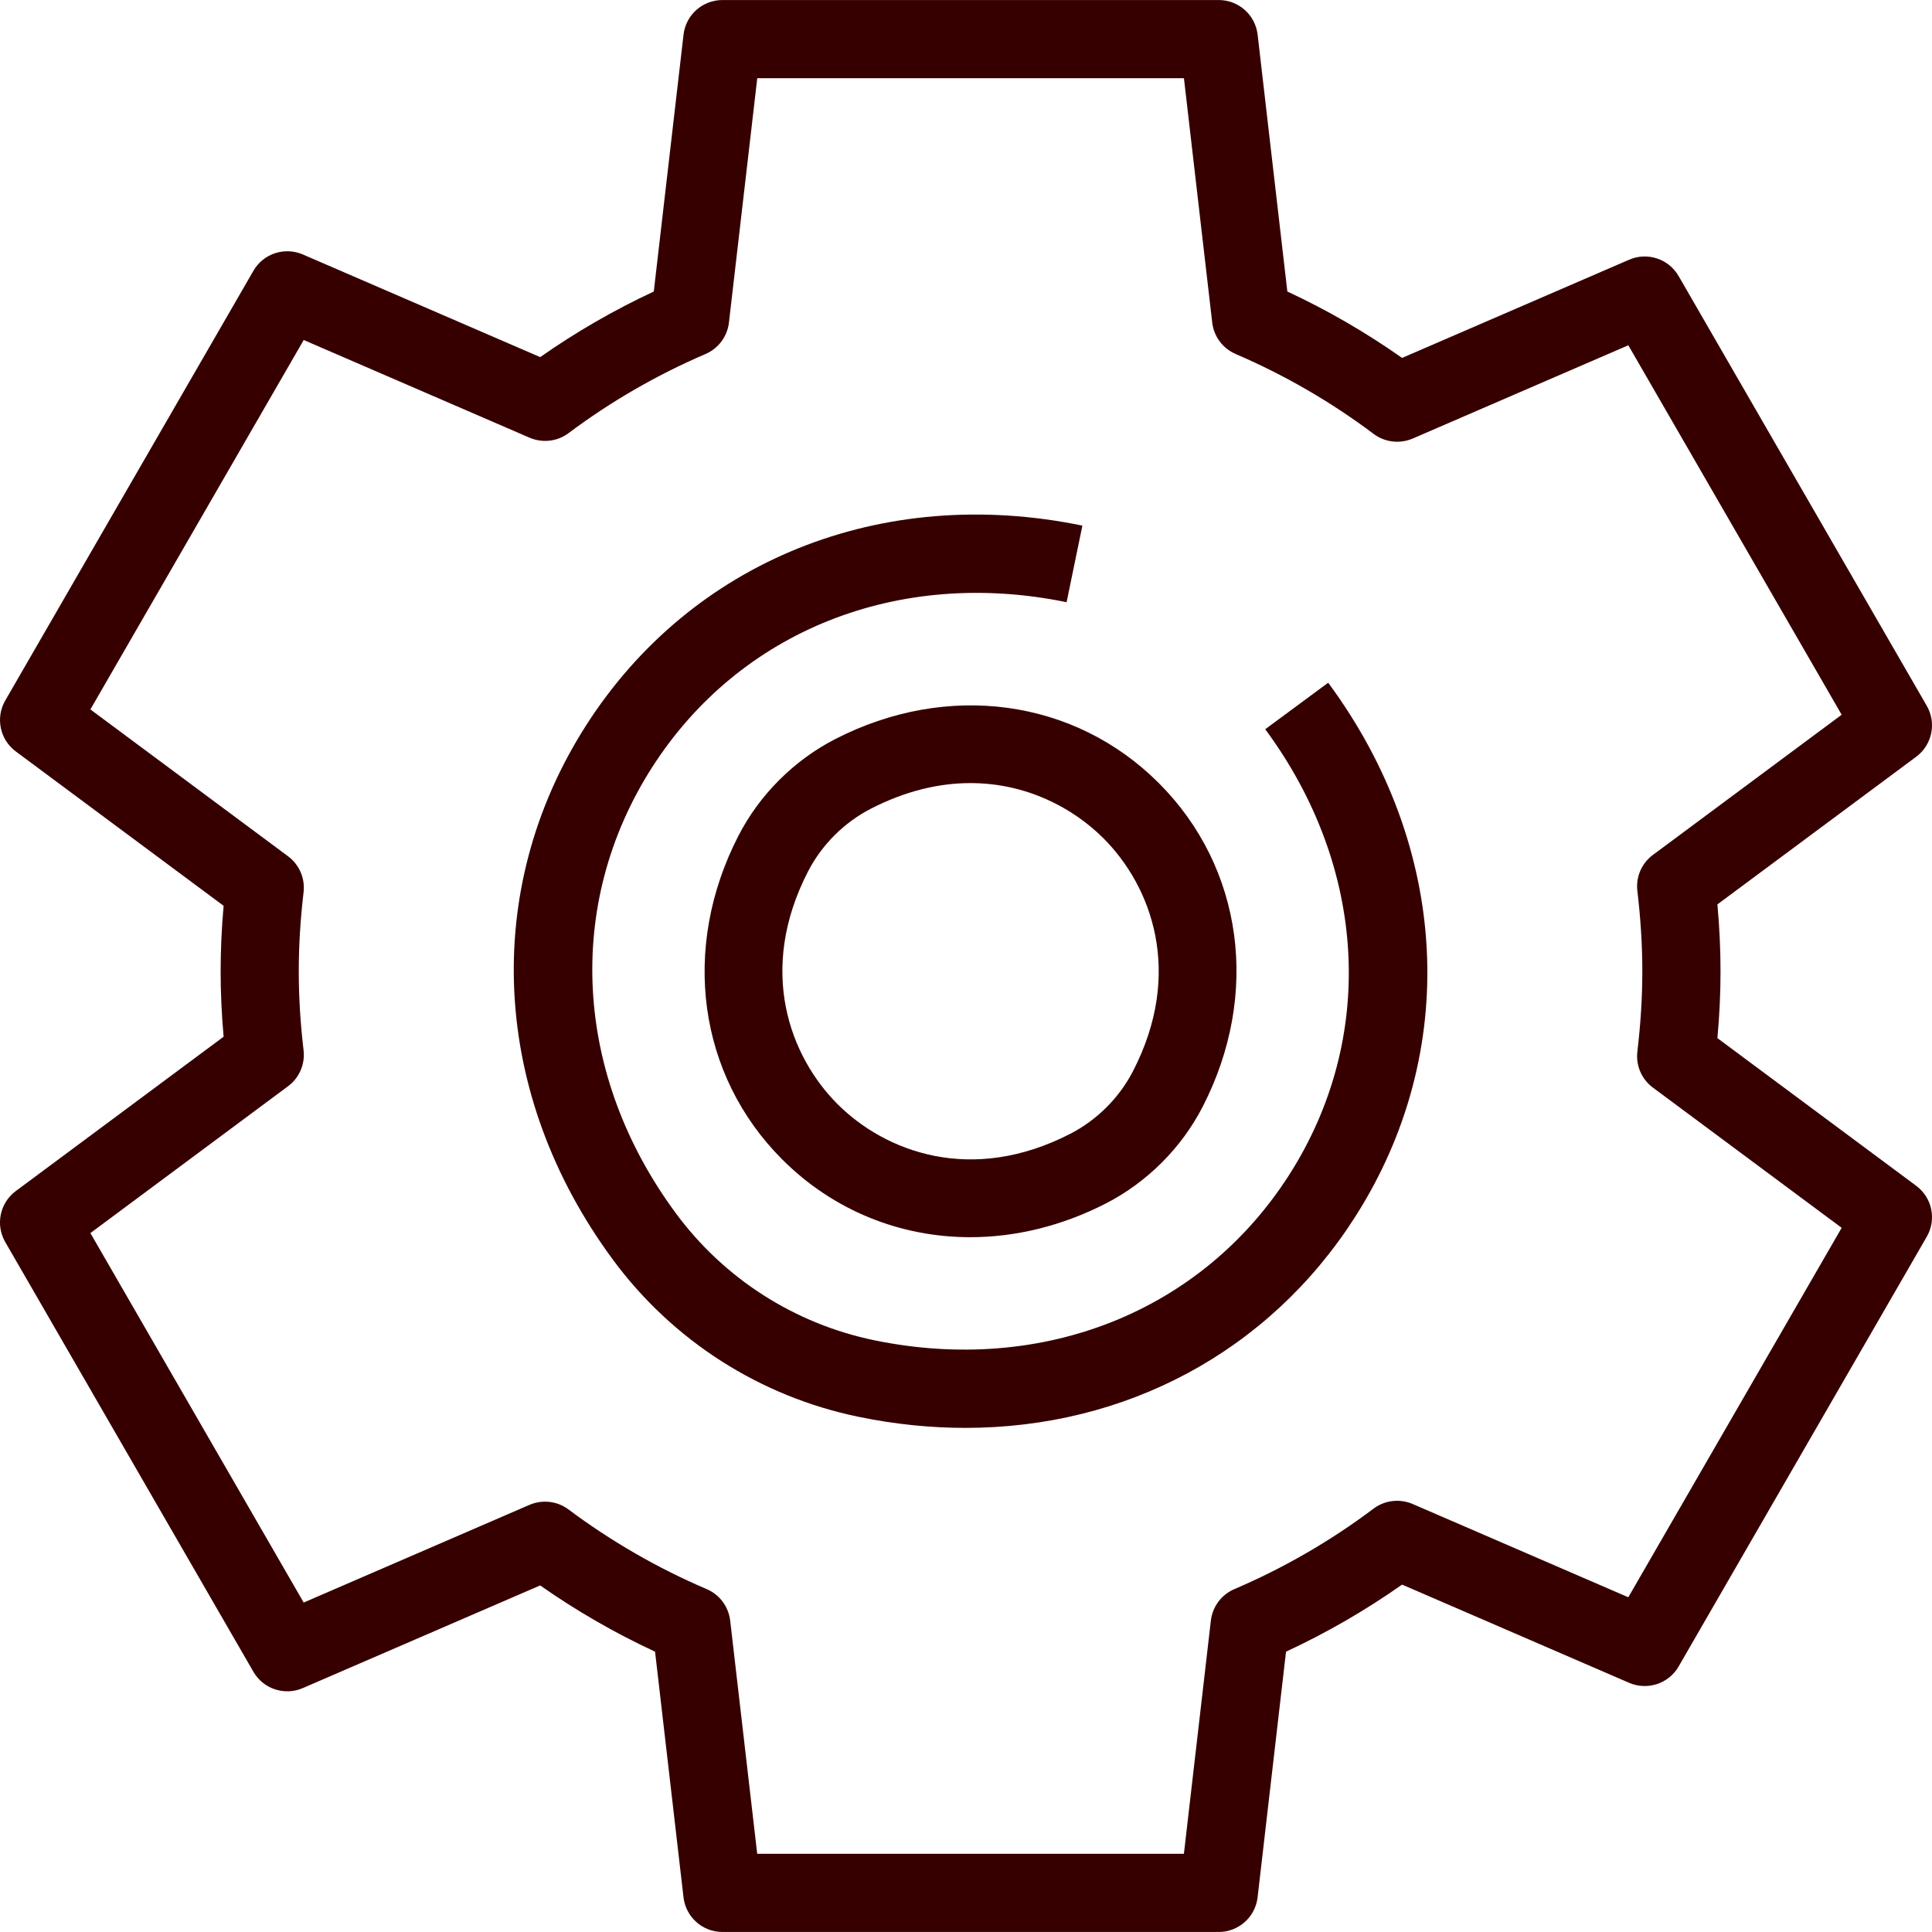
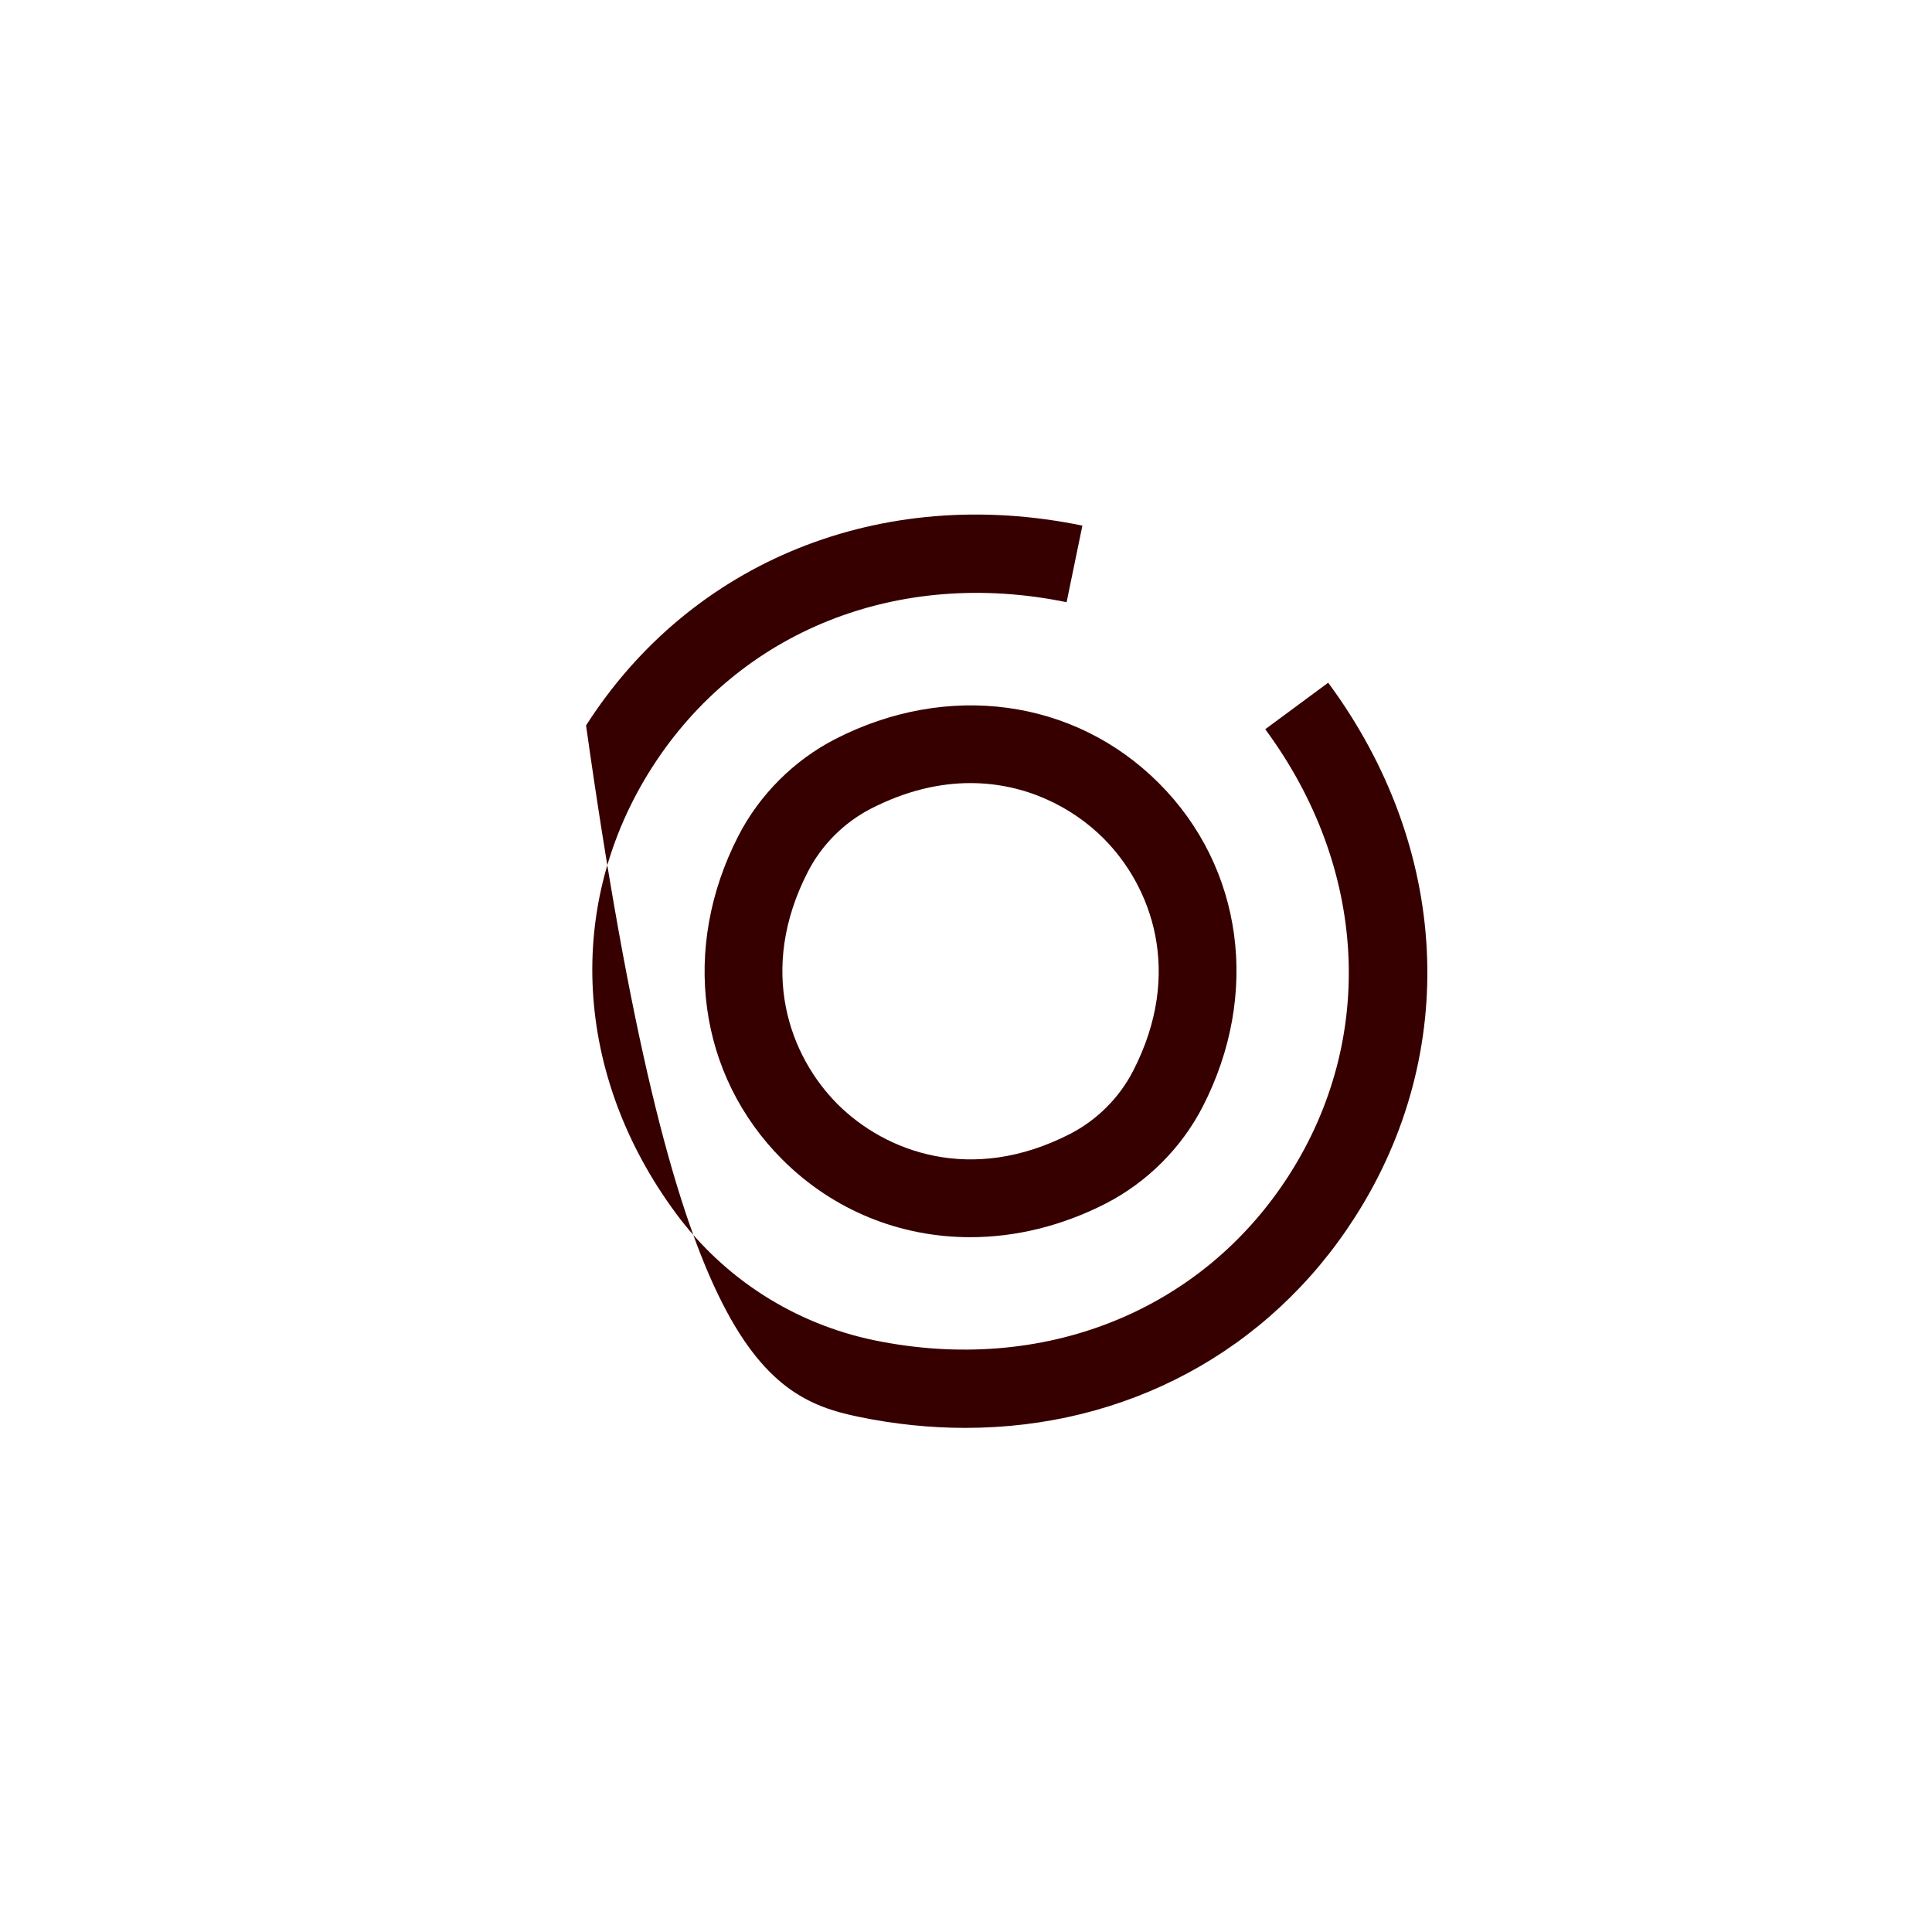
<svg xmlns="http://www.w3.org/2000/svg" width="70" height="70" viewBox="0 0 70 70" fill="none">
  <g clip-path="url(#clip0_892_149)">
-     <path d="M62.225 37.613C62.3 36.785 62.338 35.986 62.338 35.191C62.338 34.395 62.3 33.596 62.225 32.768L69.428 27.418C70.006 26.989 70.17 26.195 69.81 25.572L60.819 10.001C60.459 9.378 59.689 9.124 59.029 9.409L50.8 12.968C49.491 12.046 48.098 11.239 46.643 10.562L45.566 1.254C45.482 0.54 44.878 0.001 44.157 0.001H26.174C25.454 0.001 24.849 0.54 24.766 1.254L23.688 10.562C22.247 11.234 20.868 12.03 19.572 12.939L10.971 9.219C10.313 8.936 9.541 9.187 9.182 9.811L0.19 25.381C-0.169 26.003 -0.005 26.798 0.573 27.227L8.102 32.819C8.03 33.628 7.994 34.423 7.994 35.191C7.994 35.958 8.03 36.754 8.102 37.562L0.572 43.154C-0.006 43.583 -0.17 44.377 0.189 45L9.181 60.571C9.54 61.195 10.312 61.448 10.97 61.163L19.571 57.443C20.884 58.364 22.279 59.168 23.734 59.843L24.765 68.745C24.848 69.459 25.453 69.999 26.173 69.999H44.157C44.876 69.999 45.482 69.459 45.565 68.745L46.595 59.843C48.065 59.161 49.474 58.346 50.8 57.413L59.029 60.973C59.69 61.256 60.459 61.004 60.819 60.381L69.81 44.81C70.17 44.187 70.006 43.393 69.428 42.964L62.225 37.613ZM58.996 57.872L51.182 54.492C50.716 54.293 50.176 54.353 49.767 54.66C48.21 55.831 46.512 56.812 44.723 57.577C44.255 57.776 43.932 58.212 43.872 58.717L42.895 67.167H27.435L26.456 58.717C26.397 58.212 26.073 57.776 25.605 57.577C23.828 56.817 22.142 55.845 20.597 54.69C20.192 54.386 19.654 54.324 19.186 54.523L11.003 58.063L3.275 44.677L10.437 39.356C10.844 39.054 11.058 38.557 10.999 38.054C10.882 37.058 10.825 36.122 10.825 35.191C10.825 34.259 10.882 33.325 10.999 32.327C11.058 31.823 10.844 31.327 10.437 31.025L3.275 25.704L11.004 12.319L19.188 15.859C19.654 16.059 20.193 15.998 20.6 15.693C22.128 14.548 23.798 13.584 25.563 12.826C26.029 12.626 26.352 12.191 26.411 11.687L27.437 2.833H42.896L43.921 11.687C43.979 12.191 44.303 12.625 44.77 12.826C46.545 13.589 48.228 14.563 49.77 15.722C50.178 16.028 50.717 16.089 51.184 15.89L58.997 12.51L66.727 25.896L59.887 30.976C59.479 31.278 59.265 31.776 59.325 32.279C59.445 33.295 59.504 34.248 59.504 35.191C59.504 36.133 59.445 37.086 59.325 38.102C59.265 38.605 59.479 39.103 59.887 39.405L66.727 44.486L58.997 57.871L58.996 57.872Z" fill="#360000" />
-     <path d="M45.842 26.422C49.543 31.431 49.874 37.619 46.708 42.57C43.541 47.521 37.786 49.815 31.685 48.562C28.797 47.966 26.24 46.333 24.488 43.959C20.787 38.95 20.455 32.762 23.622 27.81C26.788 22.857 32.539 20.564 38.645 21.819L39.217 19.044C31.939 17.543 25.048 20.32 21.234 26.284C17.42 32.248 17.793 39.666 22.209 45.643C24.377 48.579 27.54 50.6 31.114 51.335C32.421 51.605 33.714 51.735 34.98 51.735C40.766 51.735 45.966 48.99 49.096 44.095C52.91 38.131 52.538 30.713 48.123 24.736L45.842 26.421V26.422Z" fill="#360000" />
+     <path d="M45.842 26.422C49.543 31.431 49.874 37.619 46.708 42.57C43.541 47.521 37.786 49.815 31.685 48.562C28.797 47.966 26.24 46.333 24.488 43.959C20.787 38.95 20.455 32.762 23.622 27.81C26.788 22.857 32.539 20.564 38.645 21.819L39.217 19.044C31.939 17.543 25.048 20.32 21.234 26.284C24.377 48.579 27.54 50.6 31.114 51.335C32.421 51.605 33.714 51.735 34.98 51.735C40.766 51.735 45.966 48.99 49.096 44.095C52.91 38.131 52.538 30.713 48.123 24.736L45.842 26.421V26.422Z" fill="#360000" />
    <path d="M30.256 26.781C28.764 27.55 27.52 28.794 26.754 30.283C24.662 34.35 25.286 38.953 28.344 42.011C30.2 43.866 32.625 44.826 35.154 44.826C36.791 44.826 38.474 44.422 40.073 43.601C41.563 42.834 42.808 41.59 43.575 40.099C45.667 36.033 45.044 31.429 41.985 28.372C38.928 25.314 34.323 24.691 30.256 26.781ZM39.982 30.375C41.708 32.101 42.898 35.222 41.055 38.801C40.556 39.772 39.746 40.582 38.777 41.08C35.198 42.922 32.076 41.732 30.348 40.007C28.622 38.28 27.432 35.16 29.274 31.579C29.773 30.61 30.582 29.801 31.553 29.301C32.828 28.646 34.044 28.373 35.16 28.373C37.179 28.373 38.87 29.263 39.982 30.375Z" fill="#360000" />
  </g>
  <defs>
    <clipPath id="clip0_892_149">
      <rect width="70" height="70" fill="white" />
    </clipPath>
  </defs>
</svg>